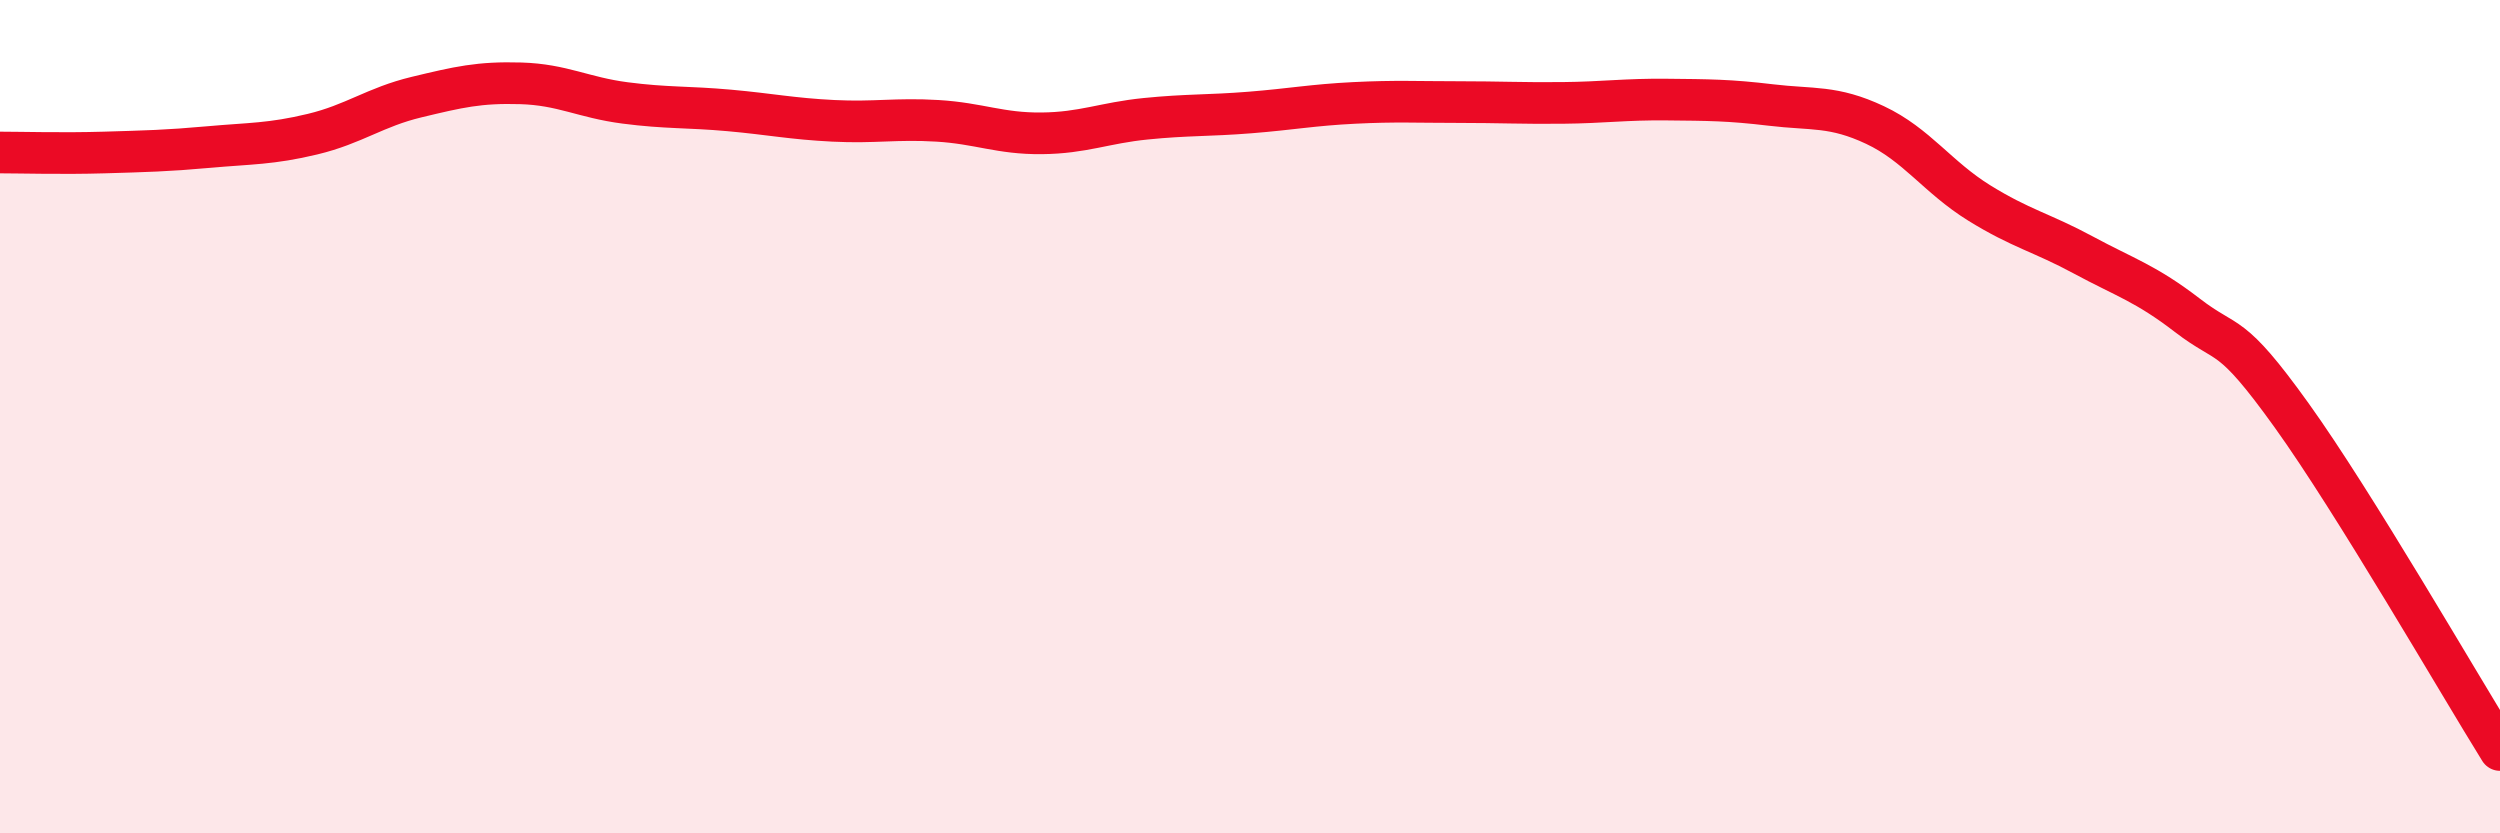
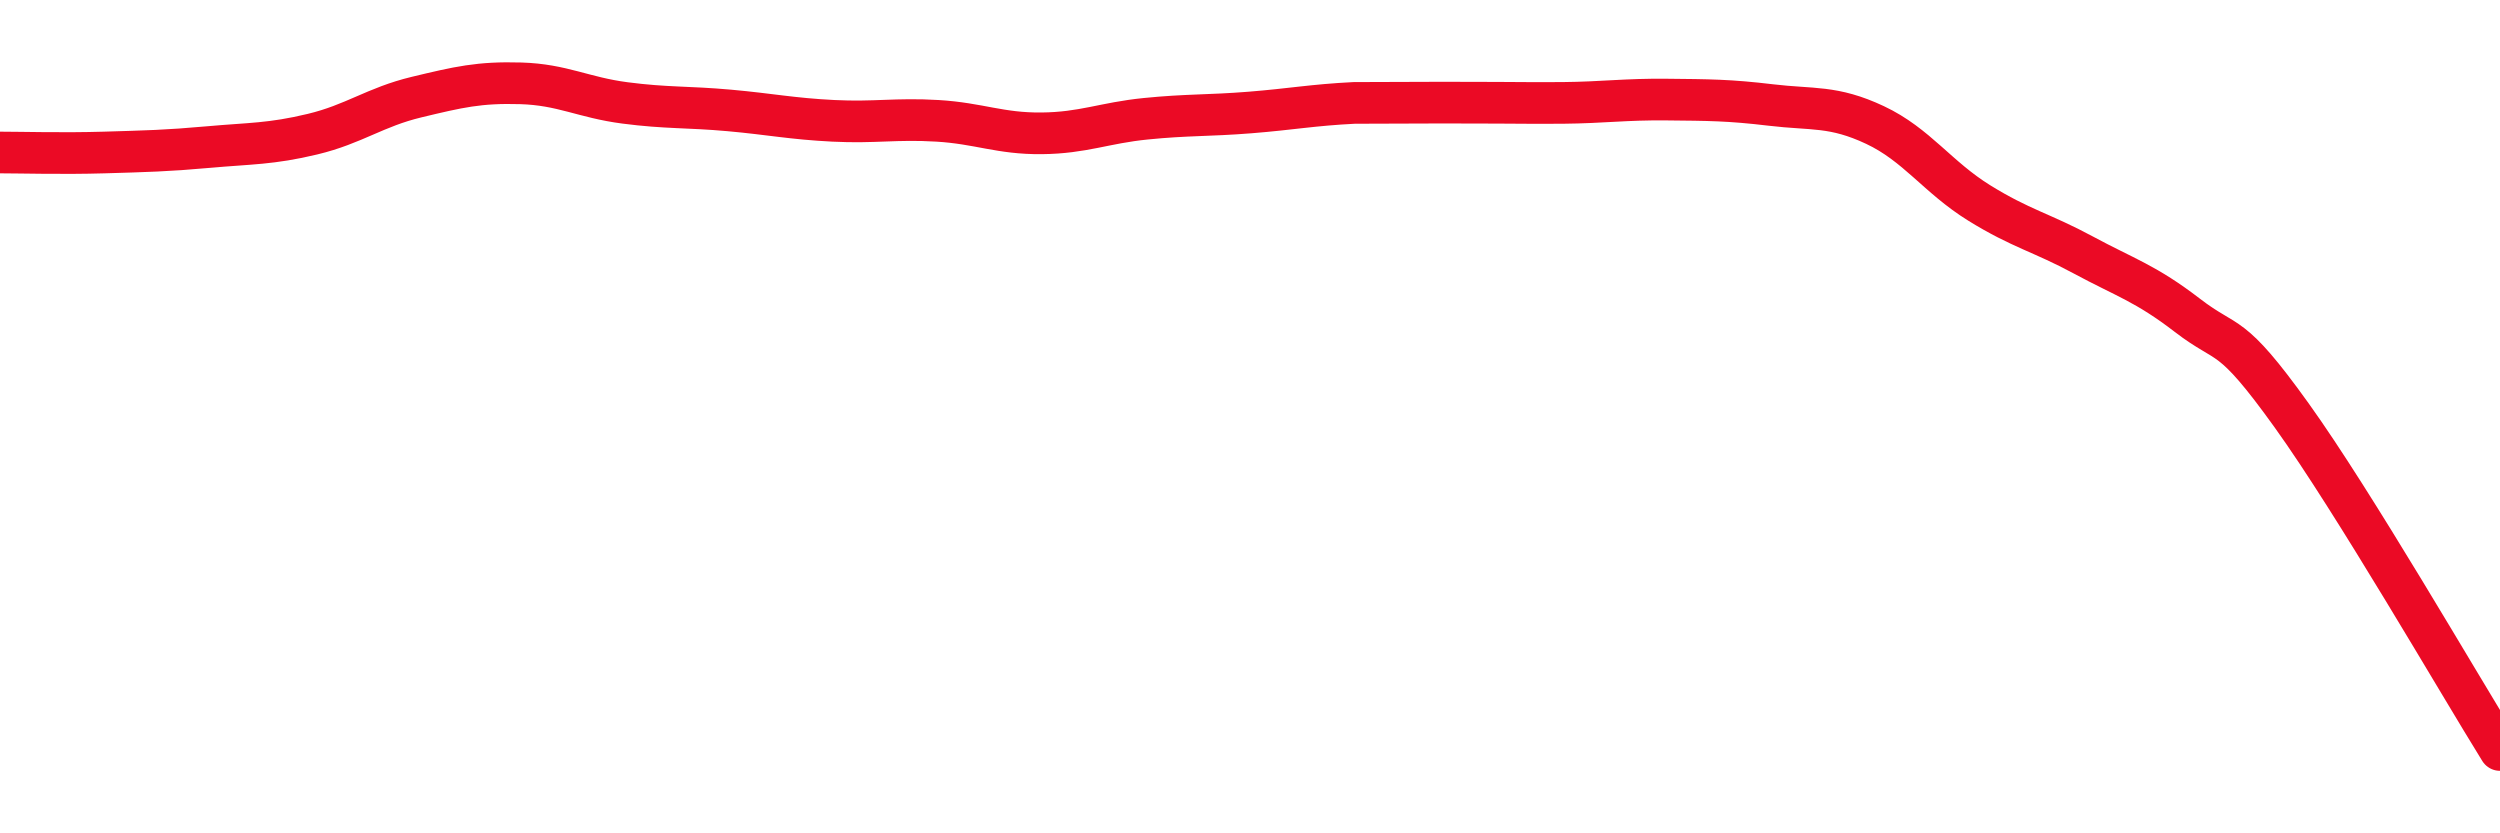
<svg xmlns="http://www.w3.org/2000/svg" width="60" height="20" viewBox="0 0 60 20">
-   <path d="M 0,3.66 C 0.5,3.66 1.5,3.69 2.5,3.66 C 3.5,3.63 4,3.62 5,3.53 C 6,3.44 6.5,3.46 7.5,3.22 C 8.5,2.98 9,2.57 10,2.33 C 11,2.09 11.5,1.97 12.5,2 C 13.5,2.03 14,2.34 15,2.47 C 16,2.6 16.5,2.56 17.5,2.65 C 18.5,2.74 19,2.85 20,2.9 C 21,2.95 21.5,2.84 22.5,2.9 C 23.5,2.96 24,3.21 25,3.2 C 26,3.19 26.5,2.95 27.5,2.85 C 28.5,2.75 29,2.78 30,2.7 C 31,2.62 31.5,2.52 32.5,2.47 C 33.5,2.42 34,2.45 35,2.45 C 36,2.45 36.5,2.48 37.5,2.47 C 38.5,2.46 39,2.38 40,2.39 C 41,2.4 41.5,2.4 42.5,2.52 C 43.5,2.64 44,2.53 45,3 C 46,3.47 46.5,4.25 47.5,4.87 C 48.5,5.49 49,5.58 50,6.12 C 51,6.66 51.5,6.8 52.5,7.57 C 53.5,8.34 53.5,7.88 55,9.97 C 56.5,12.06 59,16.39 60,18L60 20L0 20Z" fill="#EB0A25" opacity="0.1" stroke-linecap="round" stroke-linejoin="round" />
-   <path d="M 0,3.66 C 0.5,3.66 1.5,3.69 2.5,3.66 C 3.5,3.63 4,3.62 5,3.53 C 6,3.44 6.5,3.46 7.5,3.22 C 8.5,2.98 9,2.57 10,2.33 C 11,2.09 11.5,1.97 12.5,2 C 13.5,2.03 14,2.34 15,2.47 C 16,2.6 16.5,2.56 17.5,2.65 C 18.5,2.74 19,2.85 20,2.9 C 21,2.95 21.5,2.84 22.5,2.9 C 23.5,2.96 24,3.21 25,3.2 C 26,3.19 26.5,2.95 27.5,2.85 C 28.5,2.75 29,2.78 30,2.7 C 31,2.62 31.5,2.52 32.5,2.47 C 33.5,2.42 34,2.45 35,2.45 C 36,2.45 36.5,2.48 37.5,2.47 C 38.5,2.46 39,2.38 40,2.39 C 41,2.4 41.5,2.4 42.5,2.52 C 43.5,2.64 44,2.53 45,3 C 46,3.47 46.5,4.25 47.5,4.87 C 48.5,5.49 49,5.58 50,6.12 C 51,6.66 51.5,6.8 52.5,7.57 C 53.5,8.34 53.5,7.88 55,9.97 C 56.5,12.06 59,16.39 60,18" stroke="#EB0A25" stroke-width="1" fill="none" stroke-linecap="round" stroke-linejoin="round" />
+   <path d="M 0,3.66 C 0.5,3.66 1.5,3.69 2.5,3.66 C 3.5,3.63 4,3.62 5,3.53 C 6,3.44 6.5,3.46 7.5,3.22 C 8.5,2.98 9,2.57 10,2.33 C 11,2.09 11.5,1.97 12.5,2 C 13.5,2.03 14,2.34 15,2.47 C 16,2.6 16.5,2.56 17.5,2.65 C 18.5,2.74 19,2.85 20,2.9 C 21,2.95 21.5,2.84 22.5,2.9 C 23.5,2.96 24,3.21 25,3.2 C 26,3.19 26.5,2.95 27.5,2.85 C 28.5,2.75 29,2.78 30,2.7 C 31,2.62 31.5,2.52 32.5,2.47 C 36,2.45 36.5,2.48 37.5,2.47 C 38.5,2.46 39,2.38 40,2.39 C 41,2.4 41.5,2.4 42.5,2.52 C 43.5,2.64 44,2.53 45,3 C 46,3.47 46.5,4.25 47.5,4.87 C 48.5,5.49 49,5.58 50,6.12 C 51,6.66 51.5,6.8 52.5,7.57 C 53.5,8.34 53.5,7.88 55,9.97 C 56.5,12.06 59,16.39 60,18" stroke="#EB0A25" stroke-width="1" fill="none" stroke-linecap="round" stroke-linejoin="round" />
</svg>